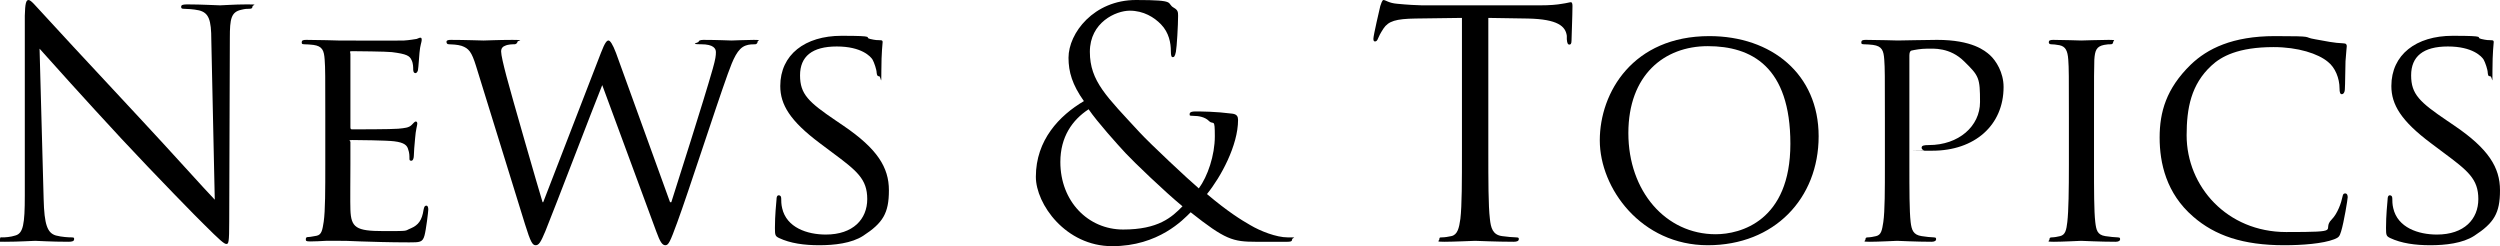
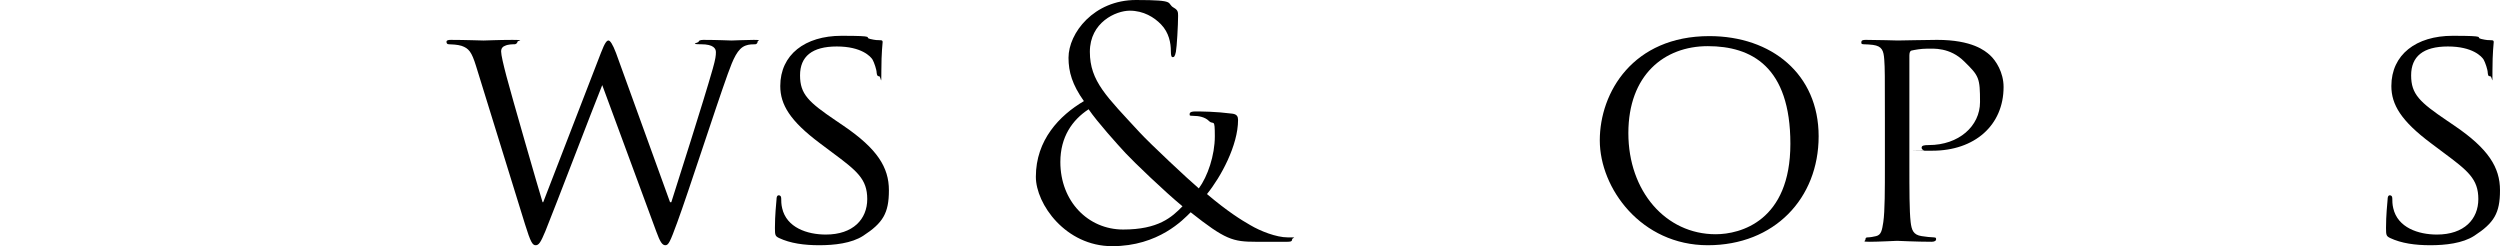
<svg xmlns="http://www.w3.org/2000/svg" width="796.2" height="78.4" version="1.1" viewBox="0 0 796.2 78.4">
  <g>
    <g id="_レイヤー_1" data-name="レイヤー_1" opacity="1">
      <g>
-         <path d="M13.9,63.4c.2,8.2,1.2,10.8,3.9,11.6,1.9.5,4.1.6,5,.6s.8.2.8.6c0,.6-.6.8-1.8.8-5.7,0-9.7-.3-10.6-.3s-5.1.3-9.6.3-1.6,0-1.6-.8.3-.6.8-.6c.8,0,2.6-.1,4.1-.6,2.5-.7,3-3.6,3-12.7V5c.1-3.9.4-5,1.2-5s2.5,2.2,3.5,3.2c1.5,1.7,16.4,17.8,31.8,34.3,9.9,10.6,20.8,22.8,24,26.1l-1.1-50.8c0-6.5-.8-8.7-3.9-9.5-1.8-.4-4.1-.5-4.9-.5s-.8-.3-.8-.7c0-.6.8-.7,2-.7,4.5,0,9.3.3,10.4.3s4.4-.3,8.5-.3,1.8.1,1.8.7-.4.7-1.1.7-1.2,0-2.4.3c-3.3.7-3.7,2.9-3.7,8.9l-.2,58.6c0,6.6-.2,7.1-.9,7.1s-2-1.1-7.3-6.4c-1.1-1-15.5-15.7-26.1-27.1C27.1,31.7,15.8,19.1,12.6,15.5l1.3,47.9Z" />
-         <path d="M103.6,37.3c0-13.2,0-15.6-.2-18.3-.2-2.9-.7-4.3-3.6-4.7-.7-.1-2.2-.2-3-.2s-.7-.4-.7-.7c0-.5.4-.7,1.4-.7,4,0,9.7.2,10.2.2s19,.1,21,0c1.7-.1,3.3-.4,4-.5.4-.1.8-.4,1.2-.4s.4.4.4.8c0,.6-.5,1.6-.7,4-.1.8-.3,4.6-.5,5.6-.1.4-.4.9-.8.9s-.7-.4-.7-1.1,0-2-.5-3c-.6-1.4-1.5-2-6.3-2.6-1.5-.2-11.7-.3-12.7-.3s-.5.3-.5.9v23.1c0,.6,0,.9.5.9,1.1,0,12.7,0,14.7-.2,2.1-.2,3.4-.3,4.3-1.2.6-.6,1-1.1,1.3-1.1s.5.2.5.7-.5,1.9-.7,4.7c-.2,1.7-.4,4.9-.4,5.5s-.2,1.6-.8,1.6-.6-.3-.6-.8c0-.8,0-1.7-.4-2.8-.3-1.2-1.1-2.2-4.5-2.6-2.4-.3-11.8-.4-13.3-.4s-.6.3-.6.6v7.1c0,2.9-.1,12.8,0,14.5.2,5.7,1.8,6.8,10.5,6.8s6.5,0,8.8-.9c2.3-1,3.5-2.5,4-5.9.2-1,.4-1.3.9-1.3s.6.7.6,1.3-.7,6.4-1.2,8.2c-.6,2.2-1.5,2.2-4.9,2.2-6.6,0-11.7-.2-15.3-.3-3.7-.2-6-.2-7.3-.2s-1.9,0-3.8,0c-1.7.1-3.7.2-5.1.2s-1.4-.2-1.4-.7.2-.7.7-.7c.8,0,1.9-.3,2.7-.4,1.7-.3,1.9-2,2.3-4.5.5-3.5.5-10.2.5-18.4v-15Z" />
        <path d="M213.4,64.4h.4c2.2-7,10.1-31.6,13.2-42.5.9-3.2,1-4.2,1-5.3s-.7-2.5-4.7-2.5-.8-.5-.8-.8.4-.6,1.5-.6c4.5,0,8.2.2,9,.2s4.4-.2,7.1-.2,1.2.2,1.2.5-.2.9-.8.9-2,0-3,.4c-2.6.9-4,4.3-5.7,9-3.9,10.8-12.6,37.8-16.1,47.3-2.3,6.3-2.8,7.3-3.8,7.3s-1.7-1.1-2.9-4.4l-17.2-46.6c-3,7.4-14.9,38.6-18.1,46.5-1.5,3.6-2.1,4.5-3.1,4.5s-1.6-.9-3.4-6.7l-15.6-50.4c-1.4-4.5-2.3-5.6-4.6-6.4-1.2-.4-3.4-.5-4-.5s-.8-.3-.8-.8.6-.6,1.4-.6c4.6,0,9.5.2,10.4.2s4.8-.2,9.2-.2,1.6.2,1.6.6-.5.8-.9.8c-.7,0-2.1,0-3.1.5-.6.2-1.2.7-1.2,1.8s.7,4.1,1.7,7.9c1.4,5.4,10.4,36.6,11.5,40.1h.2l18.4-47.6c1.3-3.4,1.9-3.9,2.4-3.9s1.3,1.1,2.4,4l17.2,47.5Z" />
        <path d="M248.1,75.8c-1.2-.6-1.3-.9-1.3-3.2,0-4.2.4-7.6.5-9,0-.9.2-1.4.7-1.4s.8.3.8,1,0,1.9.3,3.1c1.4,6.2,8,8.4,13.9,8.4,8.7,0,13.2-4.9,13.2-11.3s-3.3-9-11.1-14.8l-4-3c-9.5-7.1-12.6-12.3-12.6-18.2,0-10,7.9-16,19.5-16s7,.5,9.1,1c1.7.4,2.4.4,3.1.4s.9.1.9.6-.4,3.2-.4,9-.1,1.9-.7,1.9-.7-.4-.8-1.1c0-1-.8-3.3-1.3-4.2-.6-1-3.5-4.2-11.4-4.2s-11.7,3.2-11.7,9.2,2.7,8.5,11.4,14.4l2.5,1.7c10.7,7.3,14.4,13.2,14.4,20.5s-1.9,10.4-8.2,14.5c-3.7,2.4-9.2,3-14,3s-9.2-.6-12.8-2.3Z" />
        <path d="M329.9,56.3c0-11.7,7.5-19.5,15.3-24.1-3.7-5.2-4.9-9.3-4.9-13.8,0-7.9,8.1-18.4,21.5-18.4s9.4,1,12.1,2.5c1.2.7,1.3,1.3,1.3,2.5,0,3-.4,10-.7,11.5s-.6,1.7-1,1.7-.6-.4-.6-1.9c0-2.6-.6-5.9-3.1-8.5-2.2-2.3-5.6-4.4-10-4.4s-12.7,3.7-12.7,13.1,5.4,14.3,15.8,25.6c3.4,3.7,15.7,15.2,18.9,17.9,2.8-3.8,5.1-10.5,5.1-16.6s-.4-3.4-1.9-4.9c-1.3-1.3-3.4-1.6-4.9-1.6s-1.2-.2-1.2-.7.8-.7,1.6-.7c2.4,0,6.4,0,12,.7,1.5.2,1.8,1,1.8,2,0,8.1-5.5,18.2-9.9,23.6,6.6,5.6,11,8.3,13.8,9.9,3.2,1.9,8.3,3.9,11.9,3.9s1.4,0,1.4.7-.8.7-1.7.7h-9.8c-7.4,0-9.8-.7-20.8-9.4-2.3,2.3-10.2,10.8-25,10.8s-24.3-13.4-24.3-22.1ZM376.6,65.7c-5.6-4.6-15.5-14.1-18.1-16.9-2.6-2.8-9-9.9-11.8-14-5.2,3.4-9,8.8-9,16.8,0,12.5,8.8,21.5,20,21.5s15.5-3.9,18.9-7.4Z" />
-         <path d="M474,48c0,9.6,0,17.5.5,21.7.3,2.9.9,5.1,3.9,5.5,1.4.2,3.6.4,4.5.4s.8.3.8.6c0,.5-.5.8-1.6.8-5.5,0-11.8-.3-12.3-.3s-6.8.3-9.8.3-1.6-.2-1.6-.8.2-.6.8-.6c.9,0,2.1-.2,3-.4,2-.4,2.5-2.6,2.9-5.5.5-4.2.5-12.1.5-21.7V5.7l-14.8.2c-6.2.1-8.6.8-10.2,3.2-1.1,1.7-1.4,2.4-1.7,3.1-.3.8-.6,1-1,1s-.5-.3-.5-.9c0-1,2-9.6,2.2-10.4.2-.6.6-1.9,1-1.9.7,0,1.7,1,4.4,1.2,2.9.3,6.7.5,7.9.5h37.5c3.2,0,5.5-.2,7.1-.5,1.5-.2,2.4-.5,2.8-.5s.5.6.5,1.2c0,3-.3,9.9-.3,11s-.3,1.3-.7,1.3-.7-.3-.8-1.7v-1.1c-.4-3-2.8-5.3-12.4-5.5l-12.6-.2v42.3Z" />
        <path d="M544.4,11.5c19.8,0,34.8,12.1,34.8,31.9s-14.1,34.7-35.3,34.7-34.4-18.1-34.4-33.4,10.6-33.2,34.9-33.2ZM546.4,74.6c7.9,0,23.8-4.2,23.8-28.8s-12.4-31.1-26.3-31.1-25.3,9.2-25.3,27.7,11.9,32.2,27.8,32.2Z" />
        <path d="M600.3,37.3c0-13.2,0-15.6-.2-18.3-.2-2.9-.7-4.3-3.6-4.7-.7-.1-2.2-.2-3-.2s-.7-.4-.7-.7c0-.5.4-.7,1.4-.7,4,0,9.5.2,10.2.2,1.9,0,8.5-.2,12.5-.2,11.3,0,15.3,3.5,16.8,4.8,2,1.8,4.4,5.6,4.4,10.2,0,12.2-9.2,20.3-22.7,20.3s-2,0-2.5-.1c-.4,0-.9-.4-.9-.8,0-.7.5-.9,2.3-.9,9.5,0,16.3-6,16.3-13.7s-.3-8.3-5-12.9c-4.6-4.6-9.9-4.1-11.9-4.1s-4,.4-4.9.6c-.5.1-.7.7-.7,1.6v34.6c0,8.2,0,14.9.4,18.4.3,2.5.8,4.1,3.5,4.5,1.2.2,3.1.4,3.9.4s.7.4.7.7-.4.7-1.4.7c-4.8,0-10.6-.3-11-.3s-6,.3-8.7.3-1.4-.2-1.4-.7.2-.7.7-.7c.8,0,1.9-.2,2.7-.4,1.7-.4,1.9-2,2.3-4.5.5-3.5.5-10.2.5-18.4v-15Z" />
-         <path d="M666.9,52.3c0,8.2,0,14.9.4,18.4.3,2.5.6,4.1,3.2,4.5,1.3.2,3.2.4,4,.4s.7.4.7.7-.4.7-1.4.7c-4.9,0-10.6-.3-11-.3s-6,.3-8.7.3-1.4-.2-1.4-.7.2-.7.7-.7c.8,0,1.9-.2,2.7-.4,1.7-.4,2-2,2.3-4.5.4-3.5.5-10.2.5-18.4v-15c0-13.2,0-15.6-.2-18.3-.2-2.9-.9-4.2-2.8-4.6-1-.2-2.1-.3-2.7-.3s-.7-.4-.7-.7c0-.5.4-.7,1.4-.7,2.9,0,8.4.2,8.9.2s6.1-.2,8.8-.2,1.4.2,1.4.7-.4.7-.7.7c-.6,0-1.2,0-2.2.2-2.4.5-2.9,1.7-3.1,4.7-.1,2.7-.1,5.1-.1,18.3v15Z" />
-         <path d="M698.5,69c-8.6-7.4-10.7-17.1-10.7-25.2s2.1-15.6,9.9-23.2c5.3-5.1,13.3-9.1,26.8-9.1s8.5.3,12.8,1c3.3.6,6.1,1.2,9,1.3.9,0,1.1.4,1.1.9s-.2,1.7-.4,4.8c-.1,2.8-.1,7.5-.2,8.7,0,1.3-.5,1.8-1,1.8s-.7-.6-.7-1.8c0-3.3-1.4-6.7-3.7-8.5-3.1-2.6-9.5-4.7-17.3-4.7-11.3,0-16.7,3-19.8,5.9-6.5,6-7.9,13.6-7.9,22.2,0,16.3,12.9,30.8,31.7,30.8s11-.5,14.5-4c1.9-1.9,3.1-5.5,3.4-7.1.2-.9.3-1.2.9-1.2s.8.6.8,1.2-1.2,8-2.1,10.9c-.5,1.6-.7,1.9-2.2,2.5-3.6,1.4-10.2,1.9-15.9,1.9-13.2,0-22.1-3.1-29-9.1Z" />
        <path d="M761.2,75.8c-1.2-.6-1.3-.9-1.3-3.2,0-4.2.4-7.6.5-9,0-.9.2-1.4.7-1.4s.8.3.8,1,0,1.9.3,3.1c1.4,6.2,8,8.4,13.9,8.4,8.7,0,13.2-4.9,13.2-11.3s-3.3-9-11.1-14.8l-4-3c-9.5-7.1-12.6-12.3-12.6-18.2,0-10,7.9-16,19.5-16s7,.5,9.1,1c1.7.4,2.4.4,3.1.4s.9.1.9.6-.4,3.2-.4,9,0,1.9-.7,1.9-.7-.4-.8-1.1c0-1-.8-3.3-1.3-4.2-.6-1-3.5-4.2-11.4-4.2s-11.7,3.2-11.7,9.2,2.7,8.5,11.4,14.4l2.5,1.7c10.7,7.3,14.4,13.2,14.4,20.5s-1.9,10.4-8.2,14.5c-3.7,2.4-9.2,3-14,3s-9.2-.6-12.8-2.3Z" />
      </g>
    </g>
  </g>
</svg>